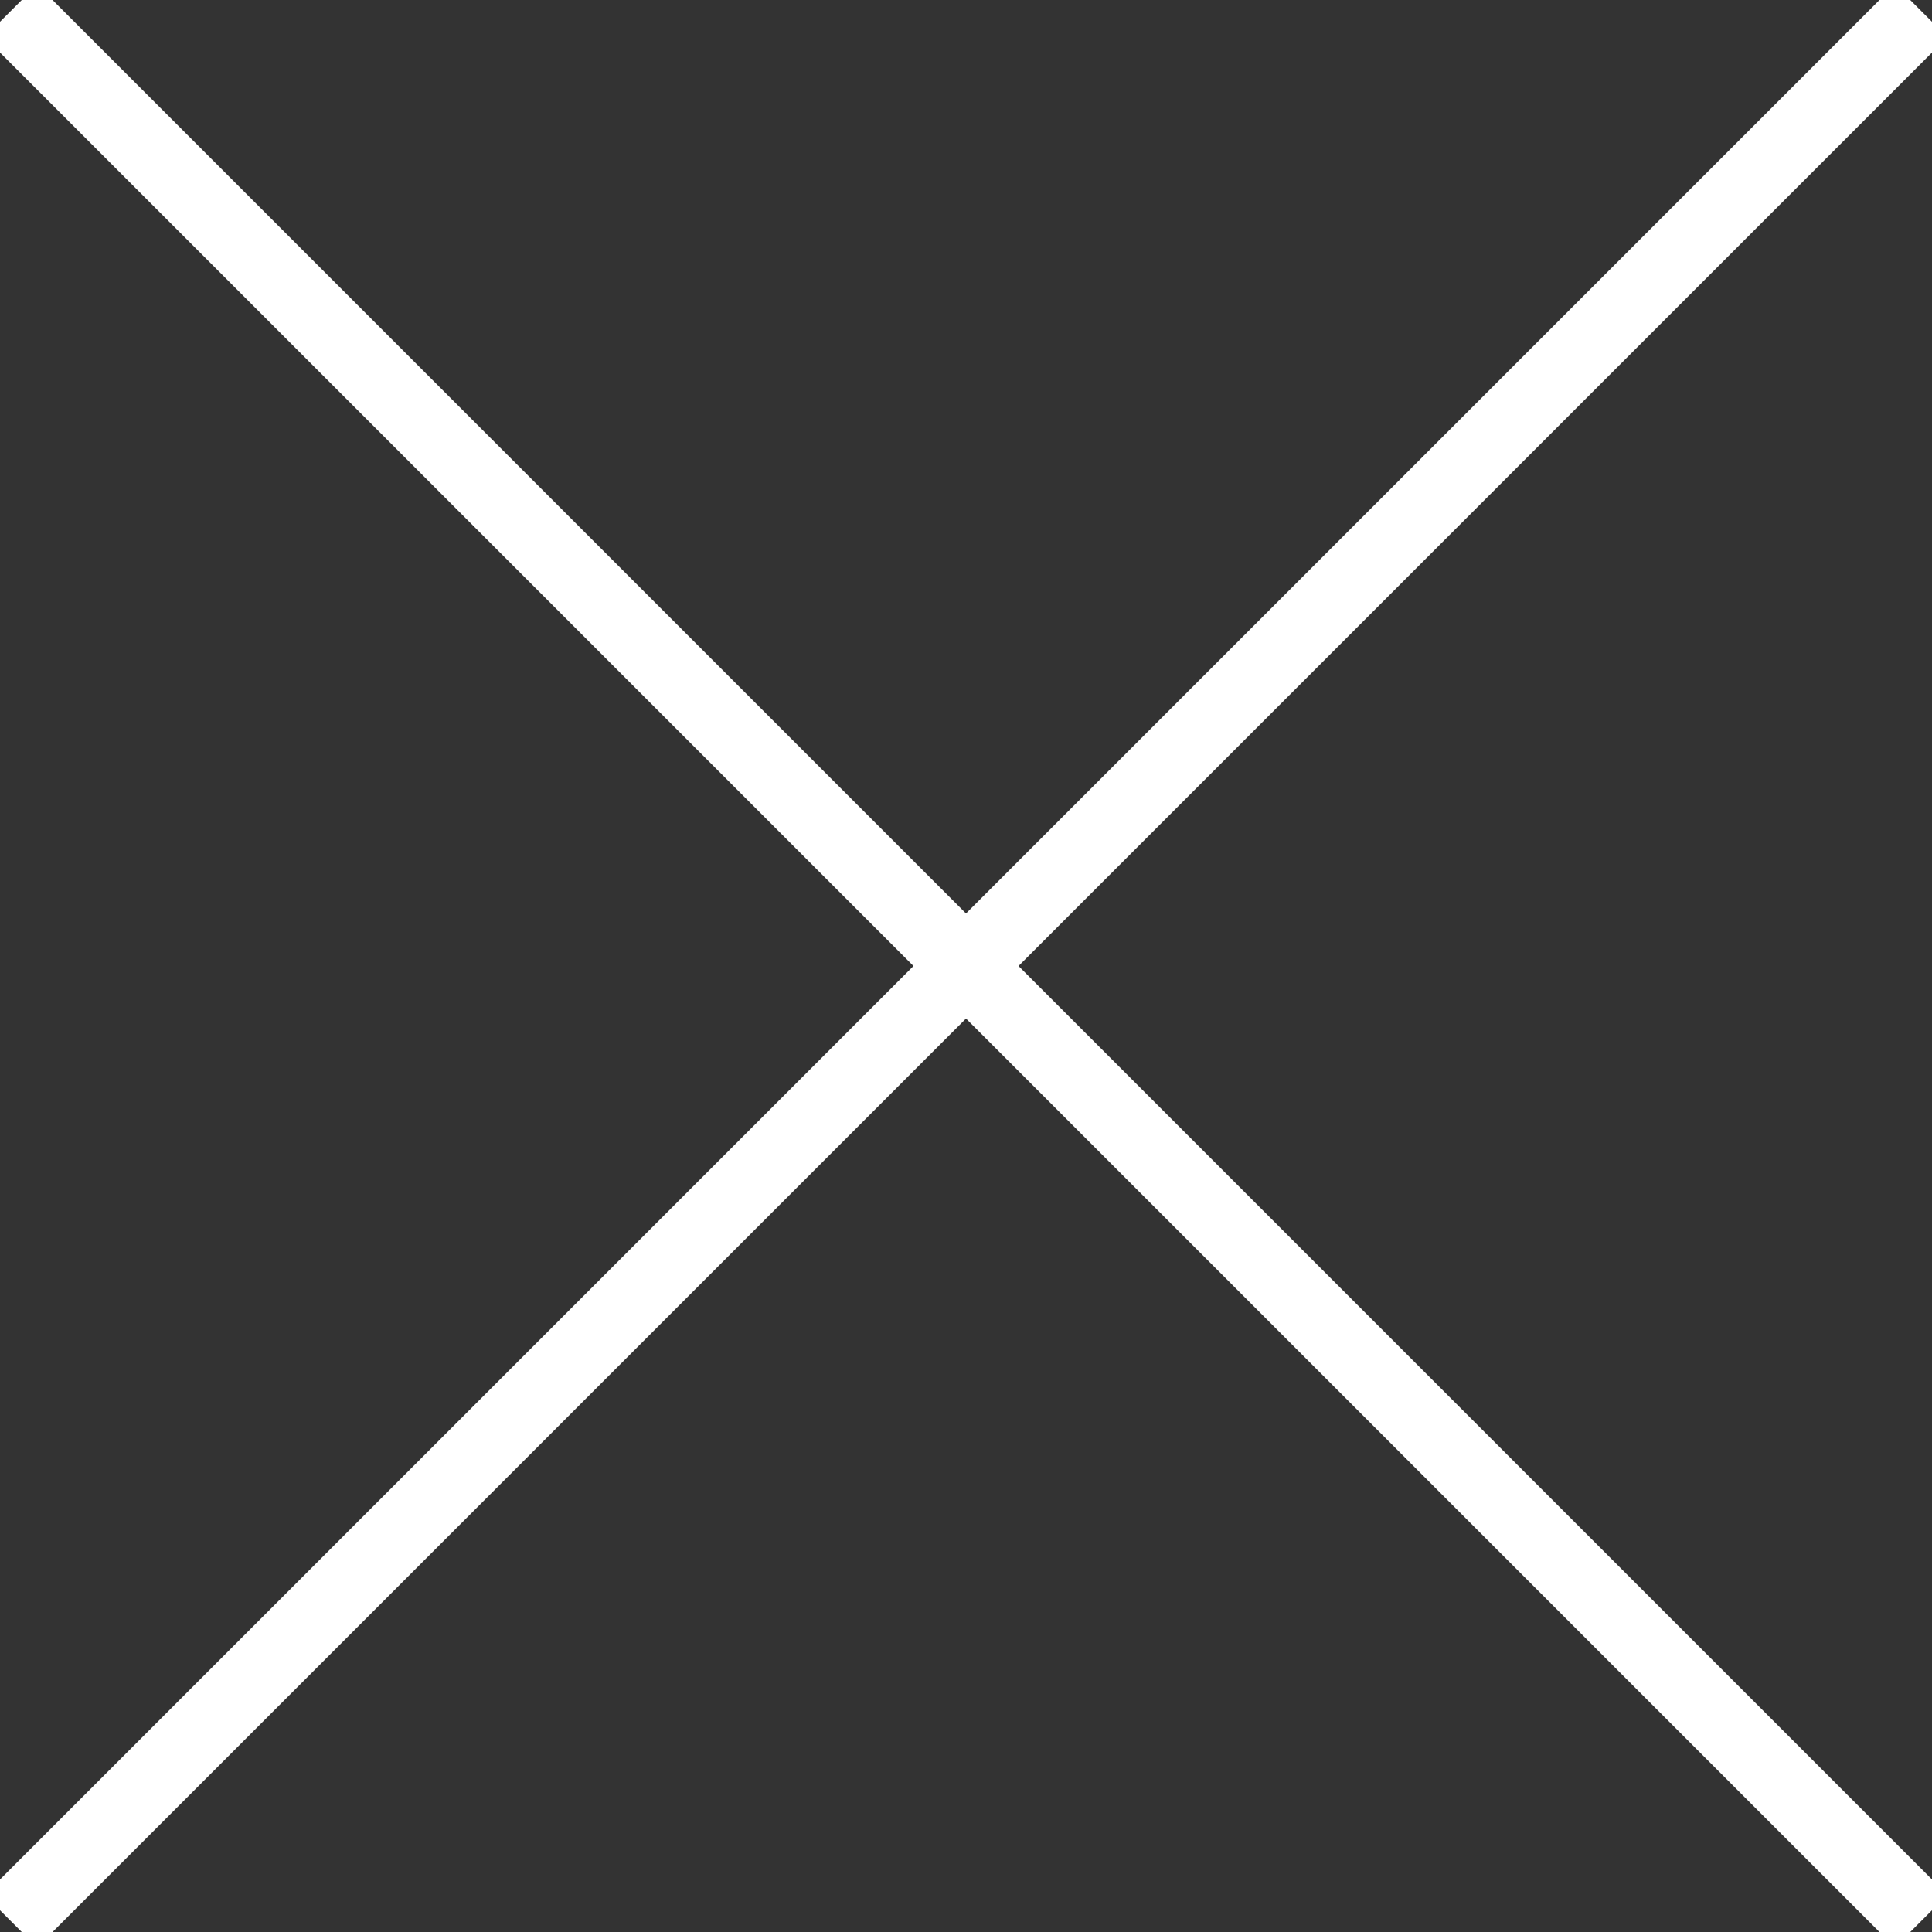
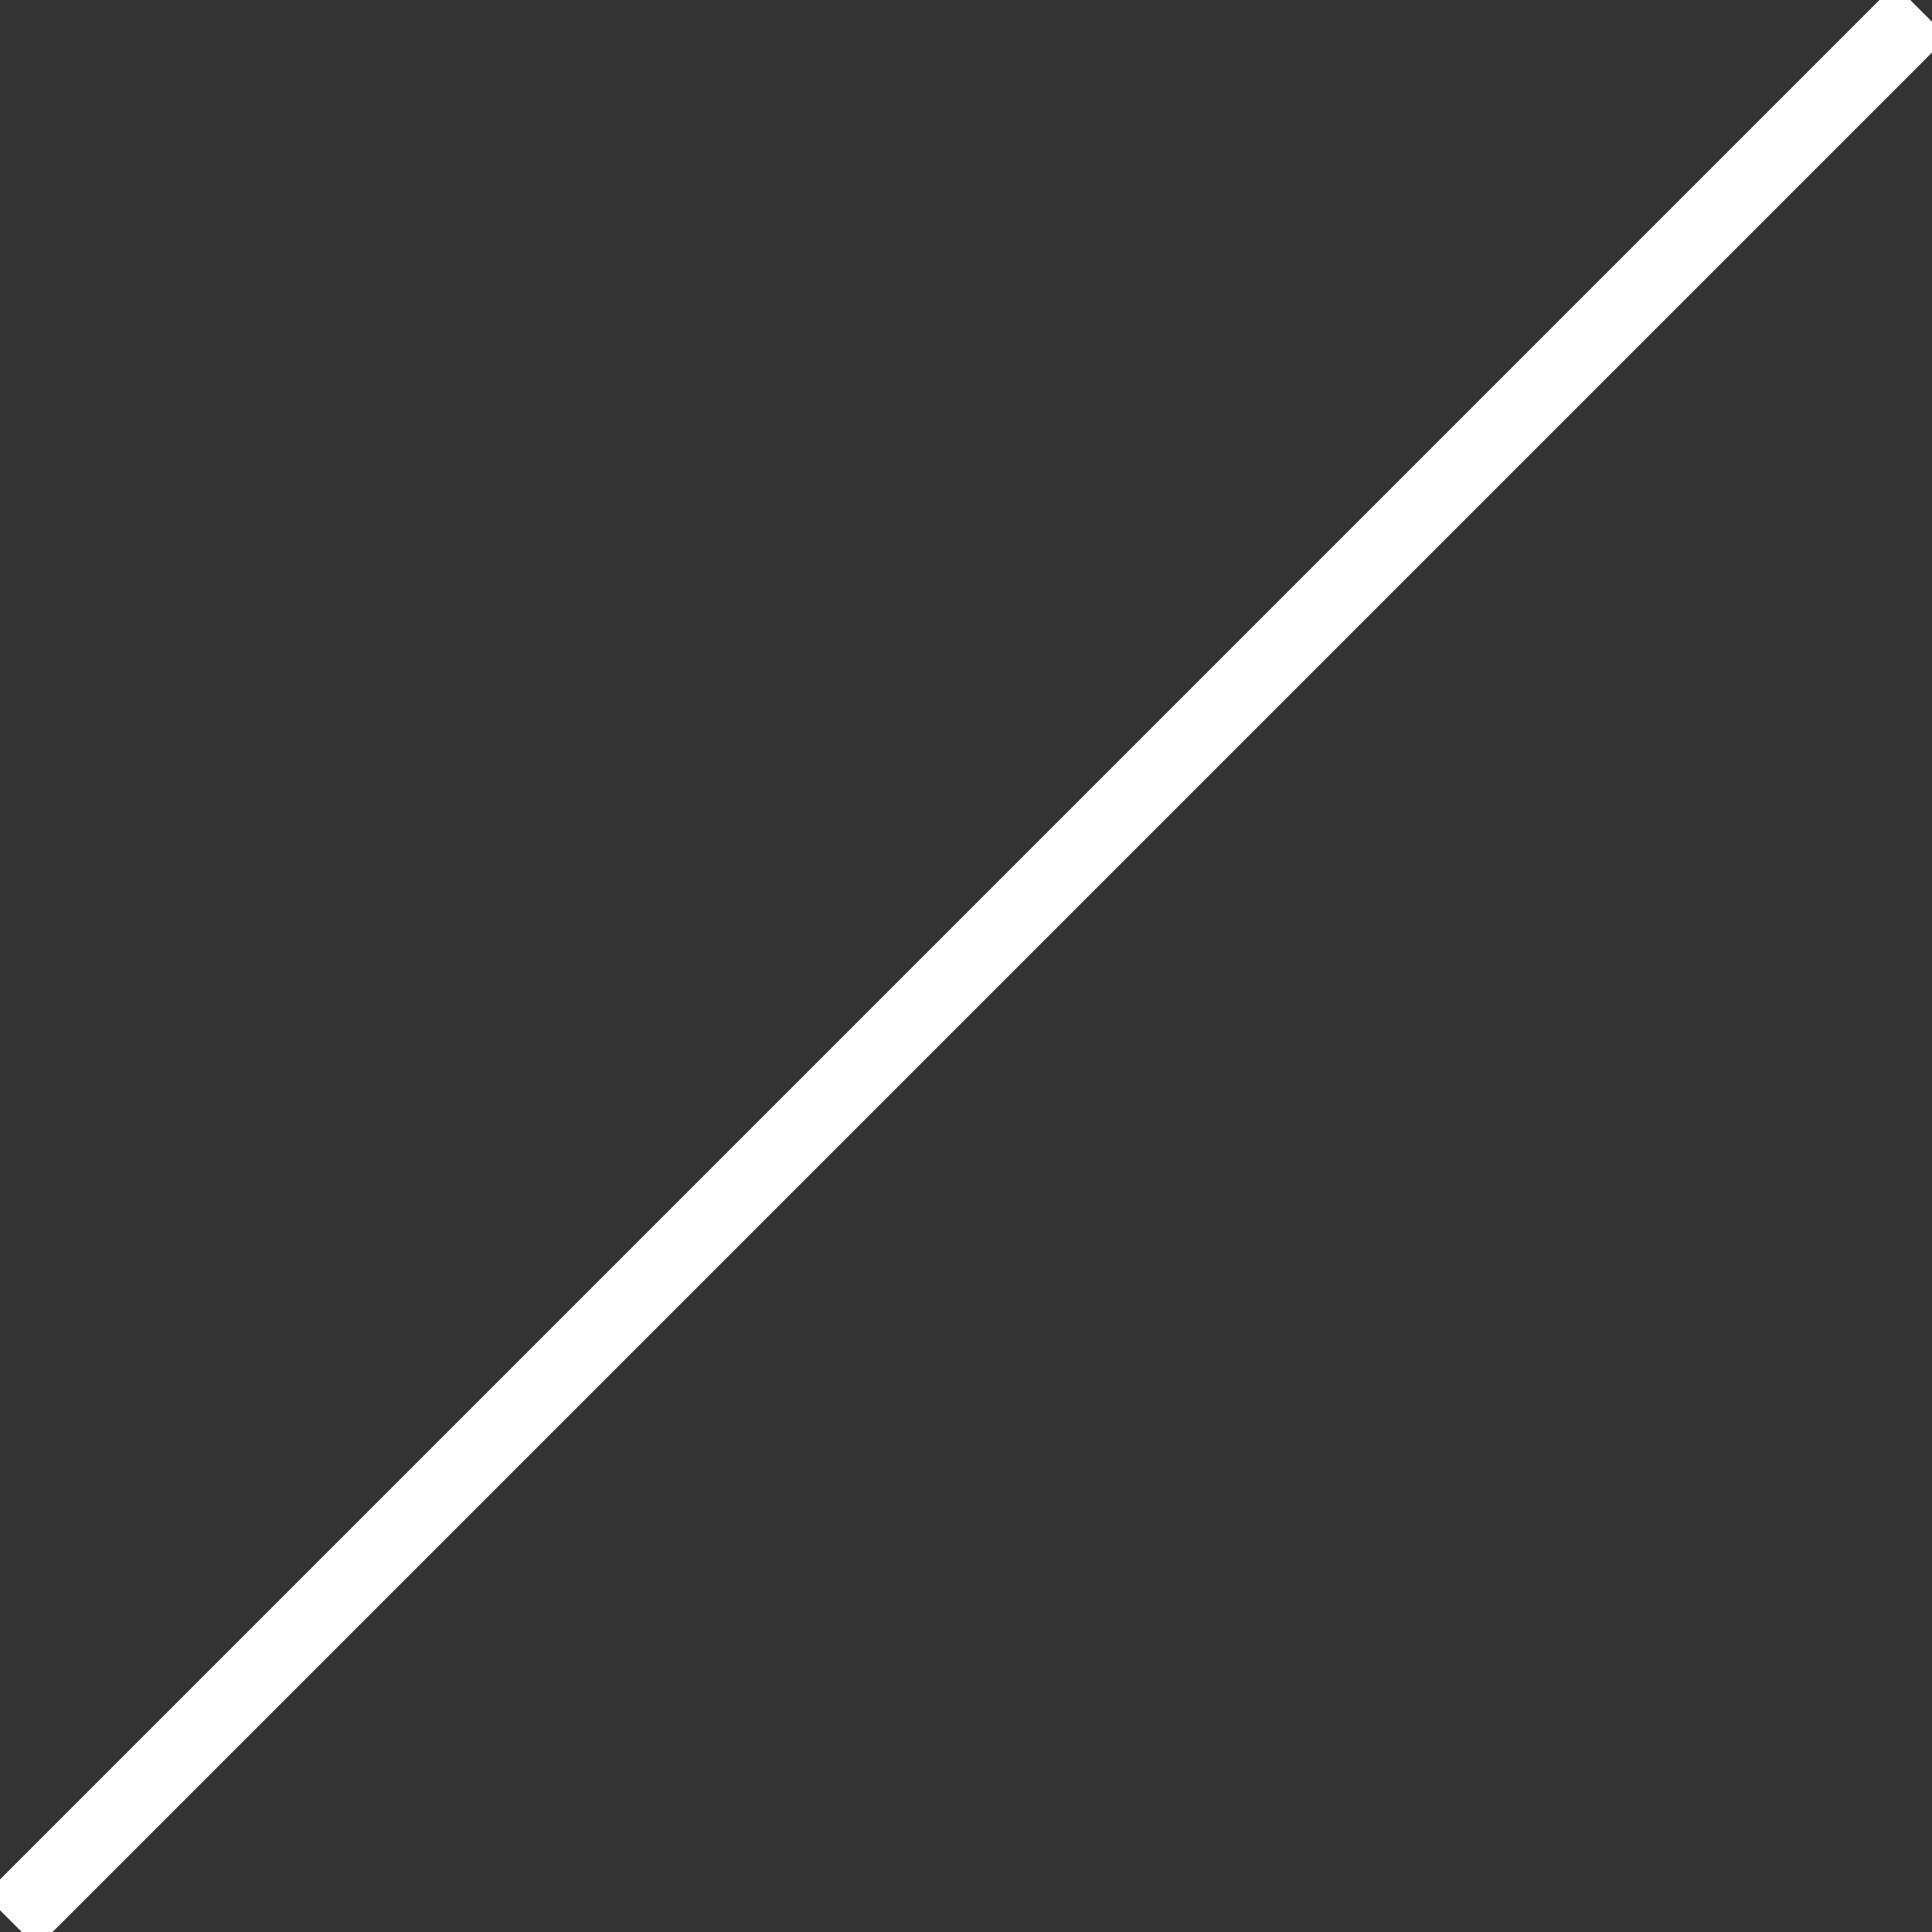
<svg xmlns="http://www.w3.org/2000/svg" width="26px" height="26px" viewBox="0 0 26 26" version="1.1">
  <rect x="0" y="0" width="26" height="26" fill="#333333" stroke="none" />
  <title>Group</title>
  <desc>Created with Sketch.</desc>
  <g id="Page-1" stroke="none" stroke-width="1" fill="none" fill-rule="evenodd">
    <g id="Group">
      <rect id="Rectangle" x="0" y="0" width="26" height="26" />
-       <line x1="0.5" y1="0.5" x2="25.5" y2="25.5" id="Line" stroke="#FFFFFF" stroke-linecap="square" />
      <line x1="25.5" y1="0.5" x2="0.5" y2="25.5" id="Line-2" stroke="#FFFFFF" stroke-linecap="square" />
    </g>
  </g>
</svg>